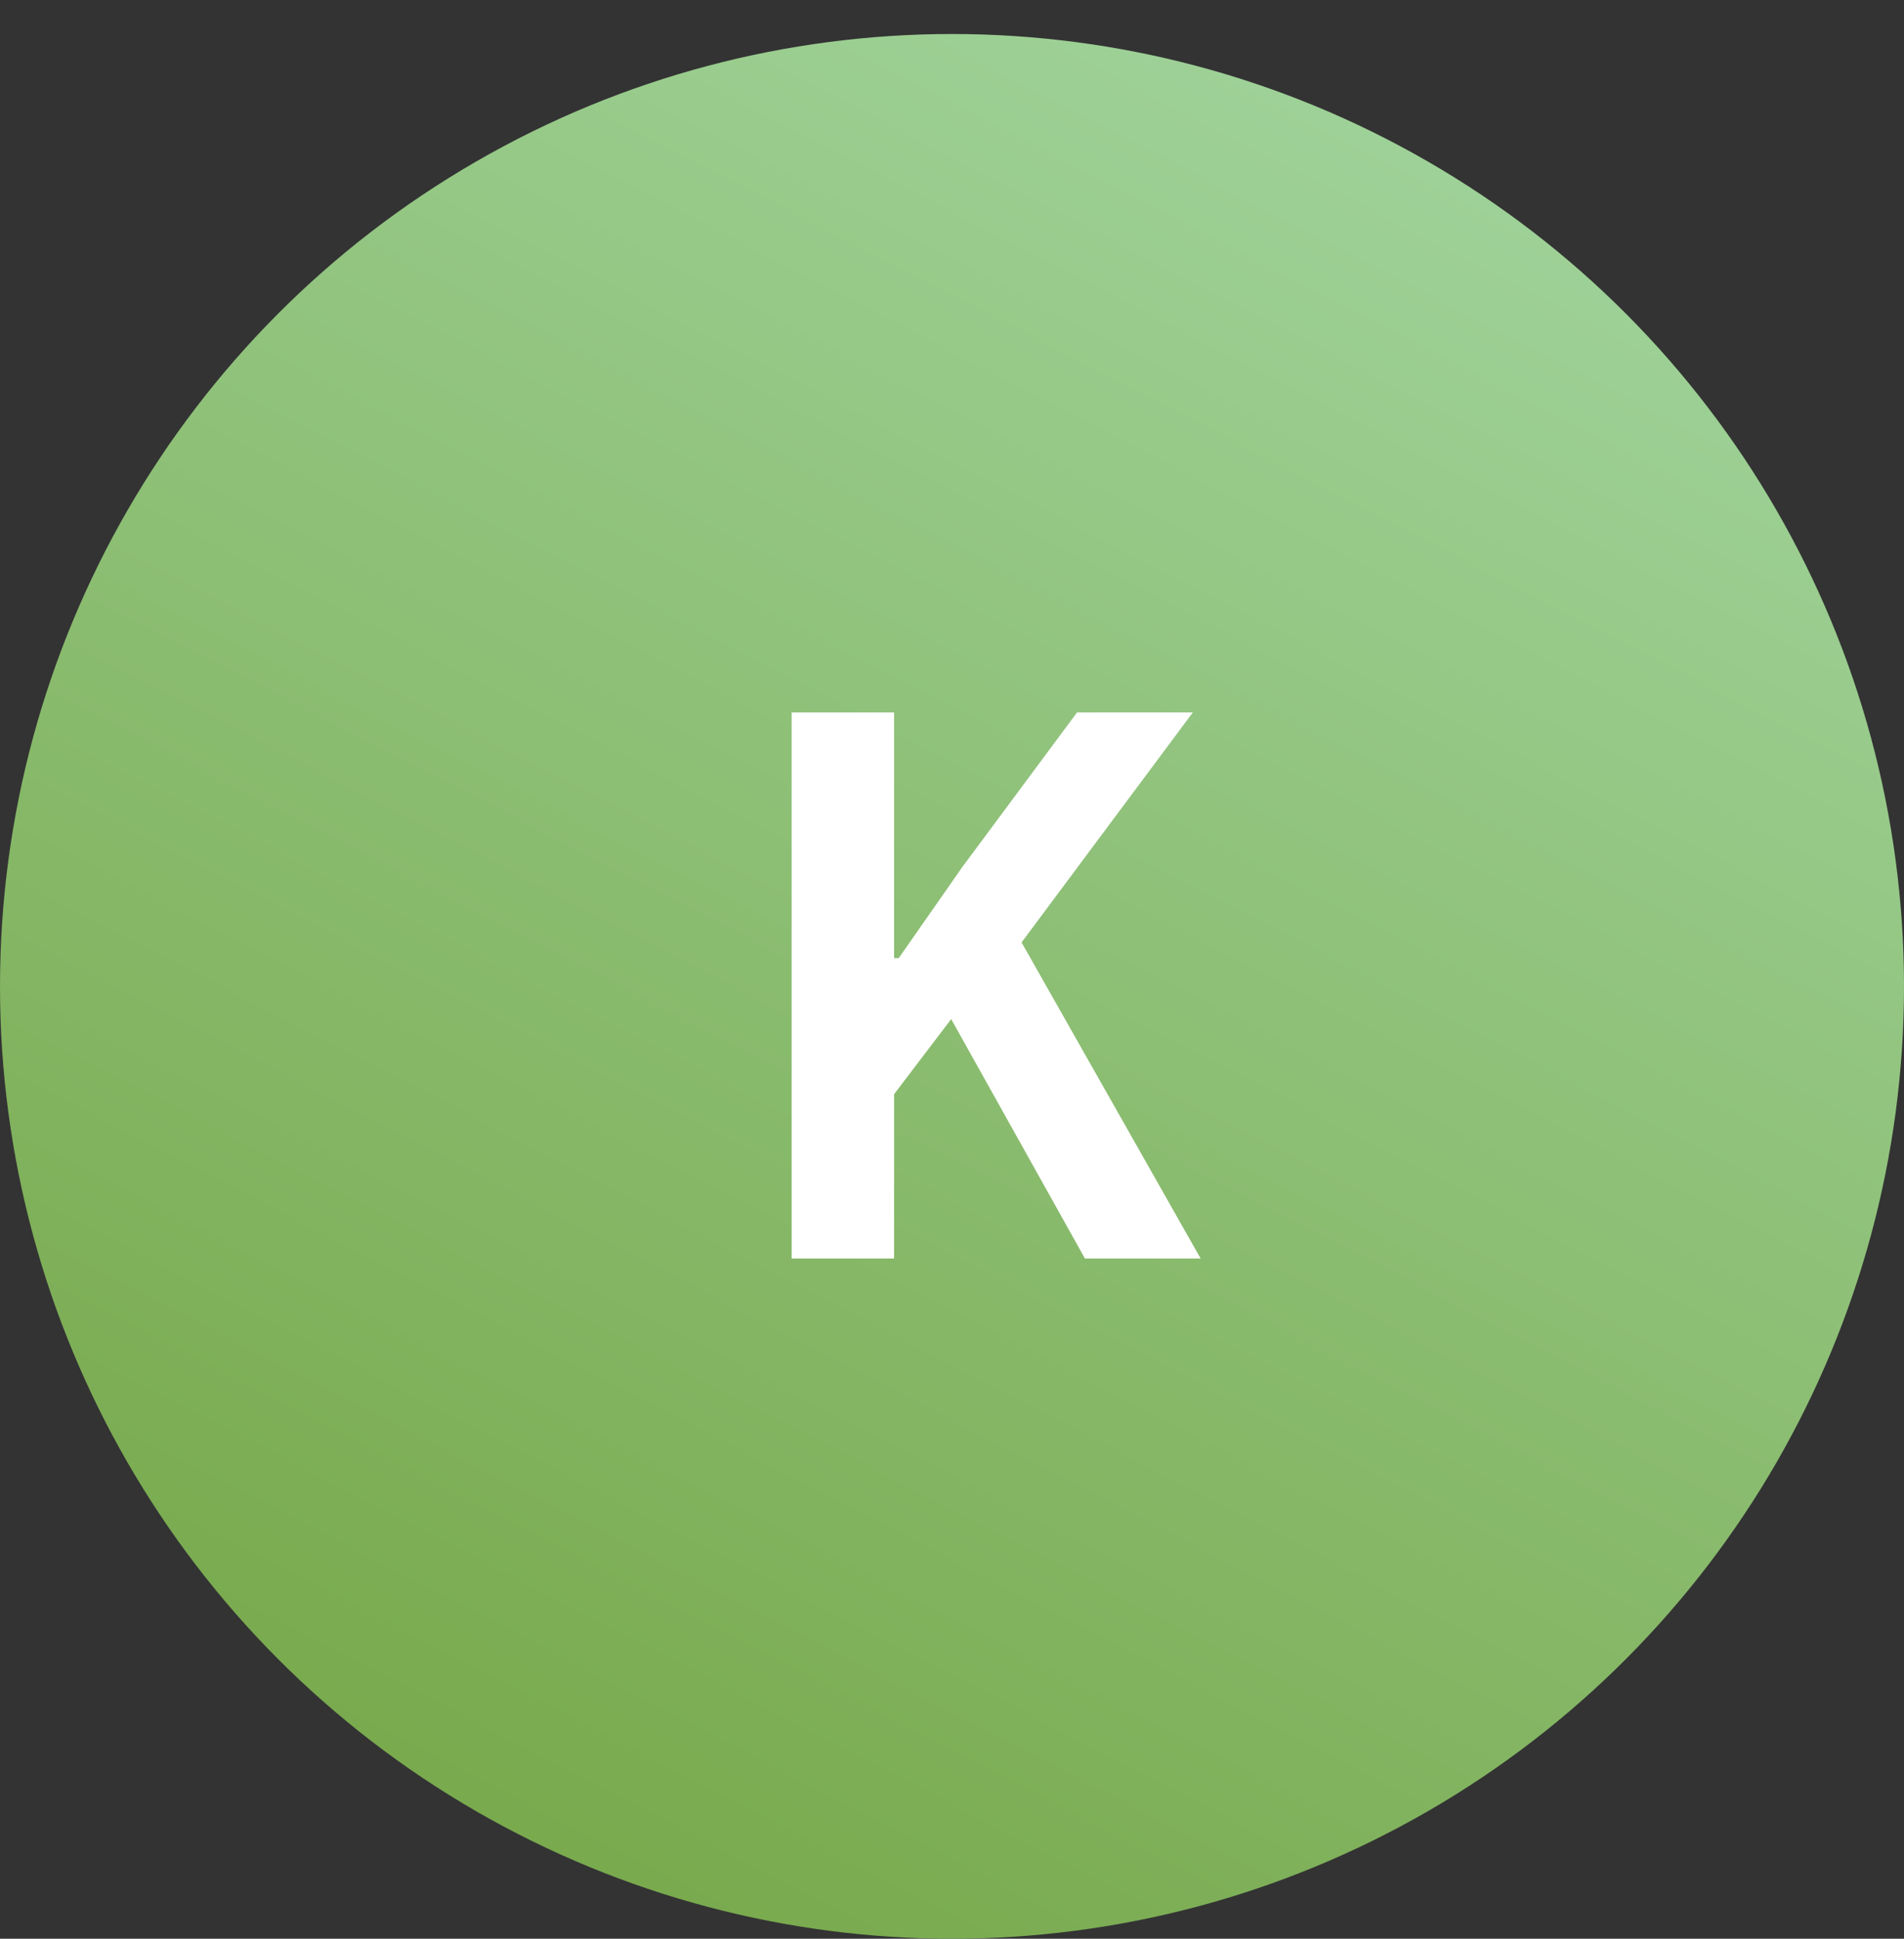
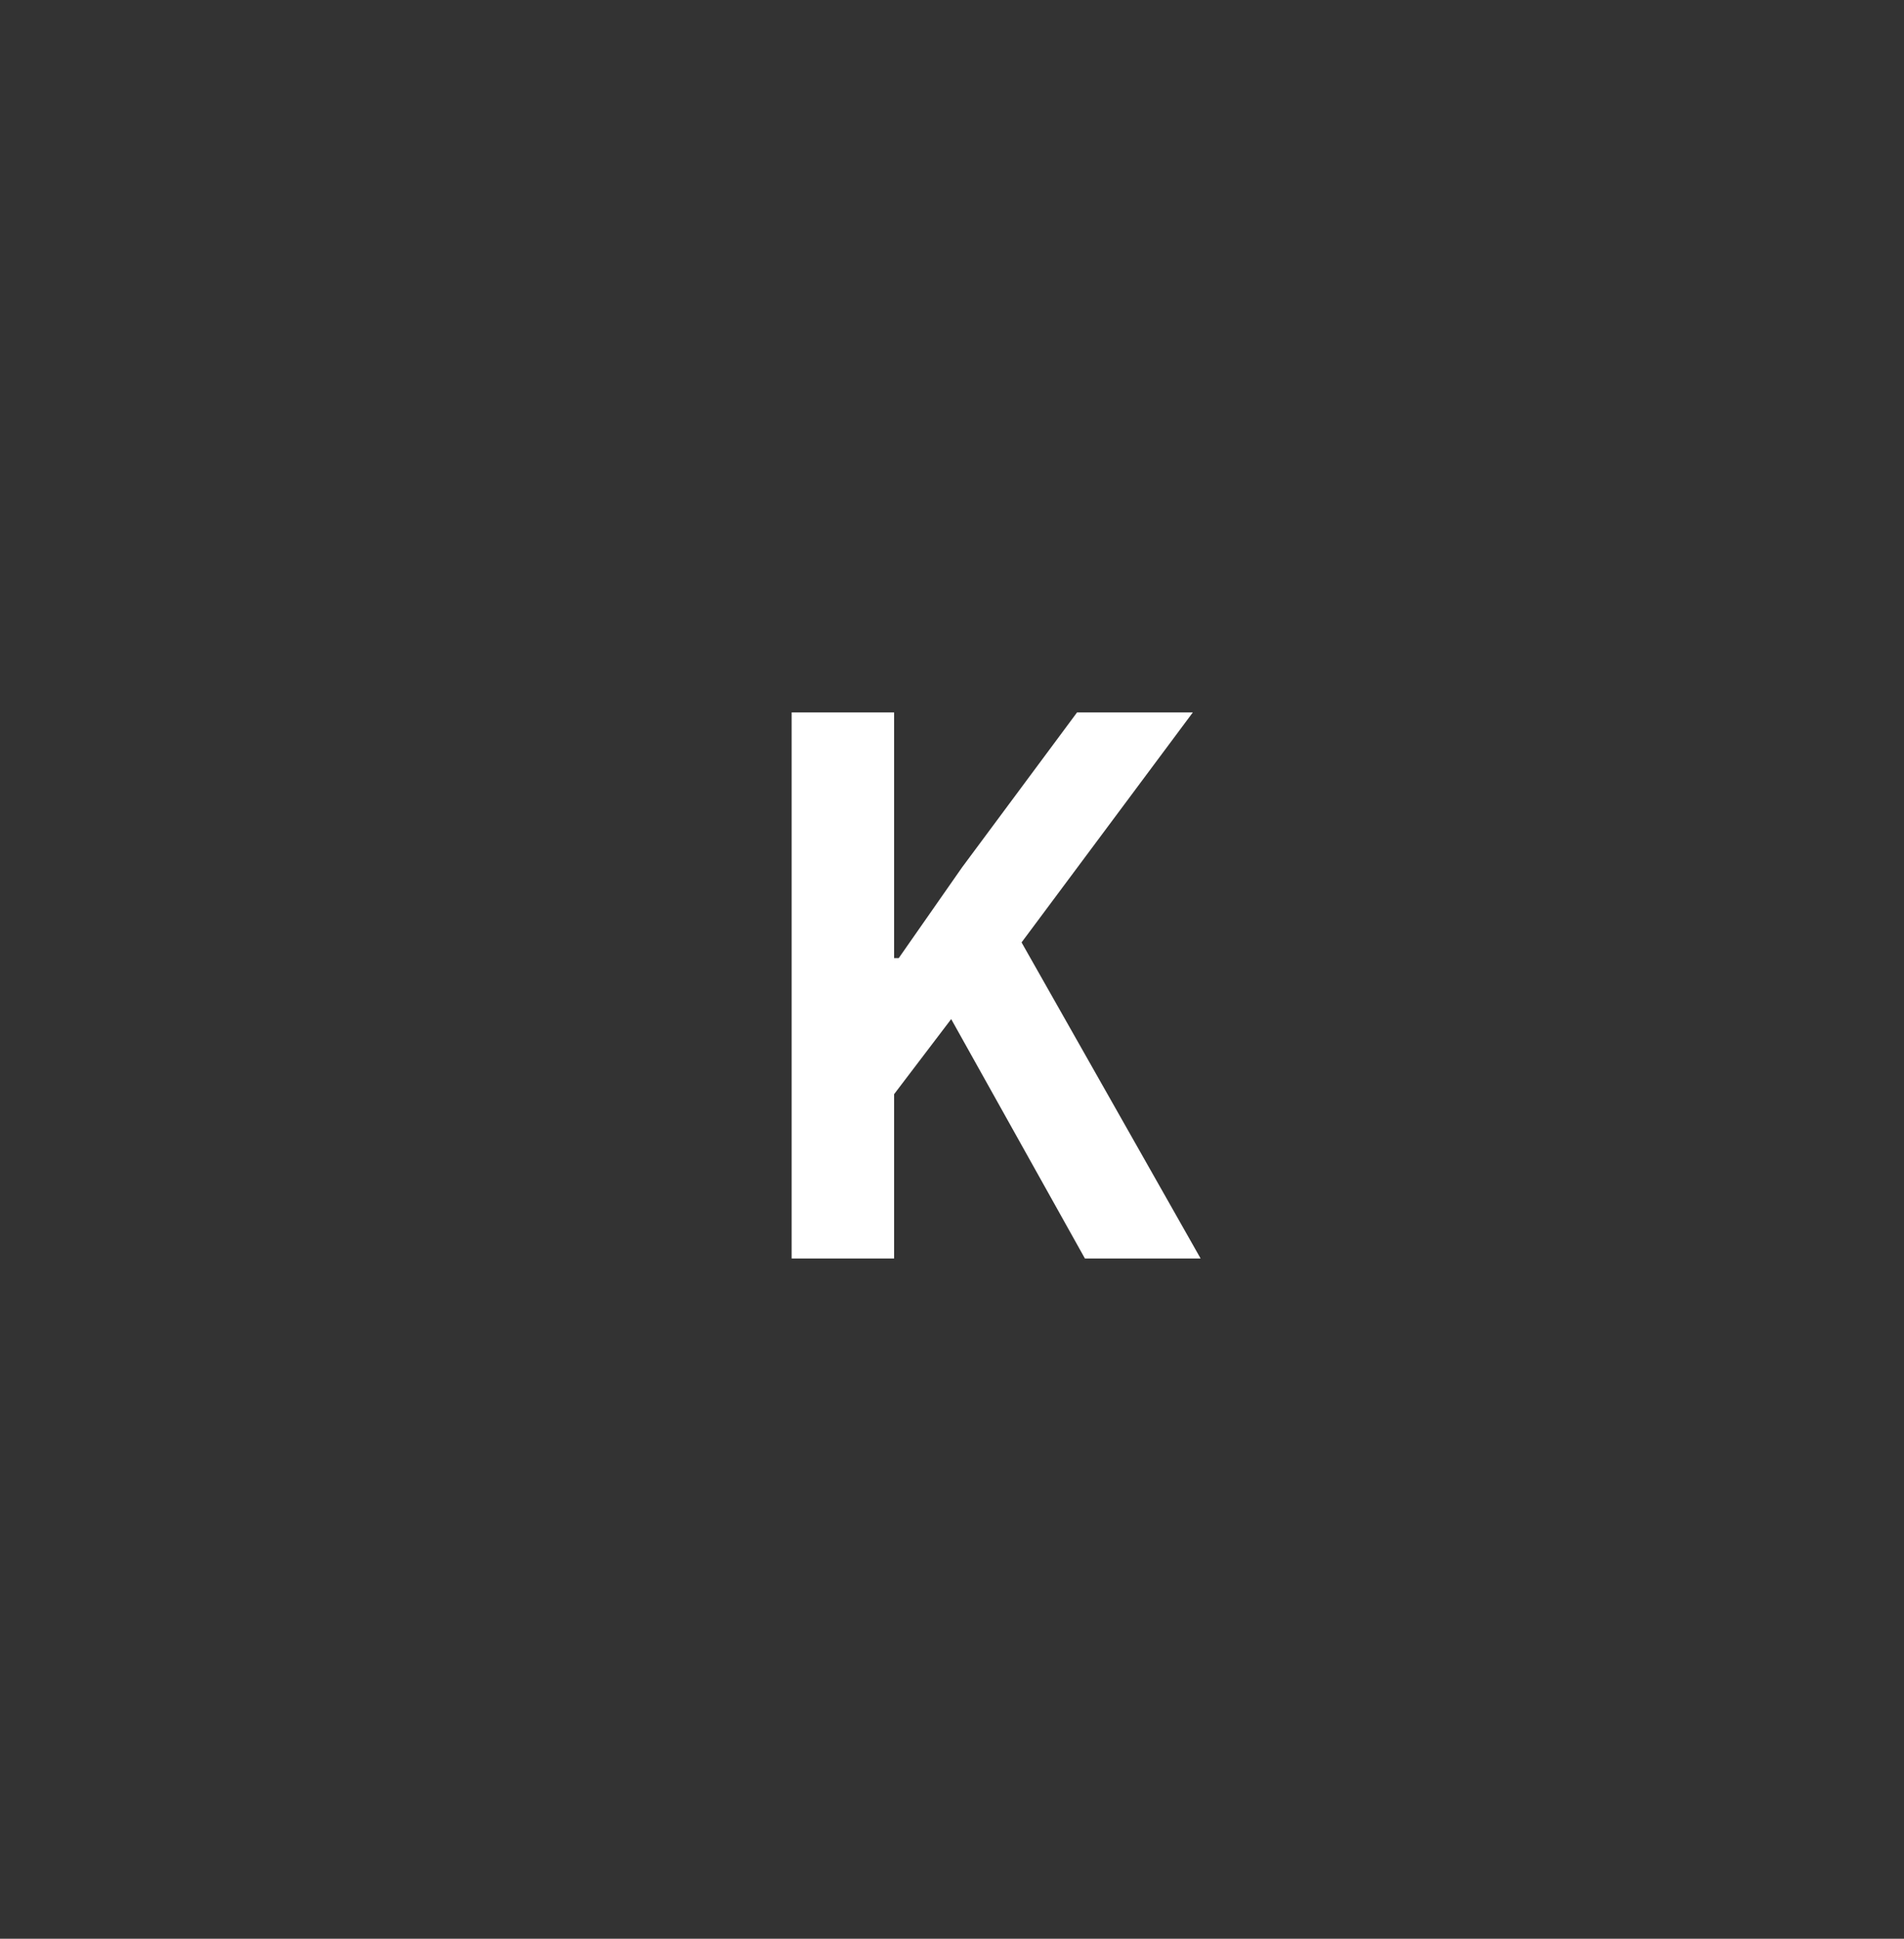
<svg xmlns="http://www.w3.org/2000/svg" width="56" height="57" viewBox="0 0 56 57" fill="none">
  <rect x="0" y="0" width="56" height="57" fill="#333333" stroke="none" />
-   <circle cx="28" cy="29" r="28" fill="url(#paint0_linear_2144_41966)" />
  <path d="M27.976 29.962L26.297 32.17V37H23.284V20.946H26.297V28.168H26.434L28.297 25.5L31.678 20.946H35.083L30.046 27.708L35.312 37H31.909L27.976 29.962Z" fill="white" />
  <defs>
    <linearGradient id="paint0_linear_2144_41966" x1="47.5" y1="1" x2="18.5" y2="57" gradientUnits="userSpaceOnUse">
      <stop stop-color="#A2D59F" />
      <stop offset="1" stop-color="#78A94C" />
    </linearGradient>
  </defs>
</svg>